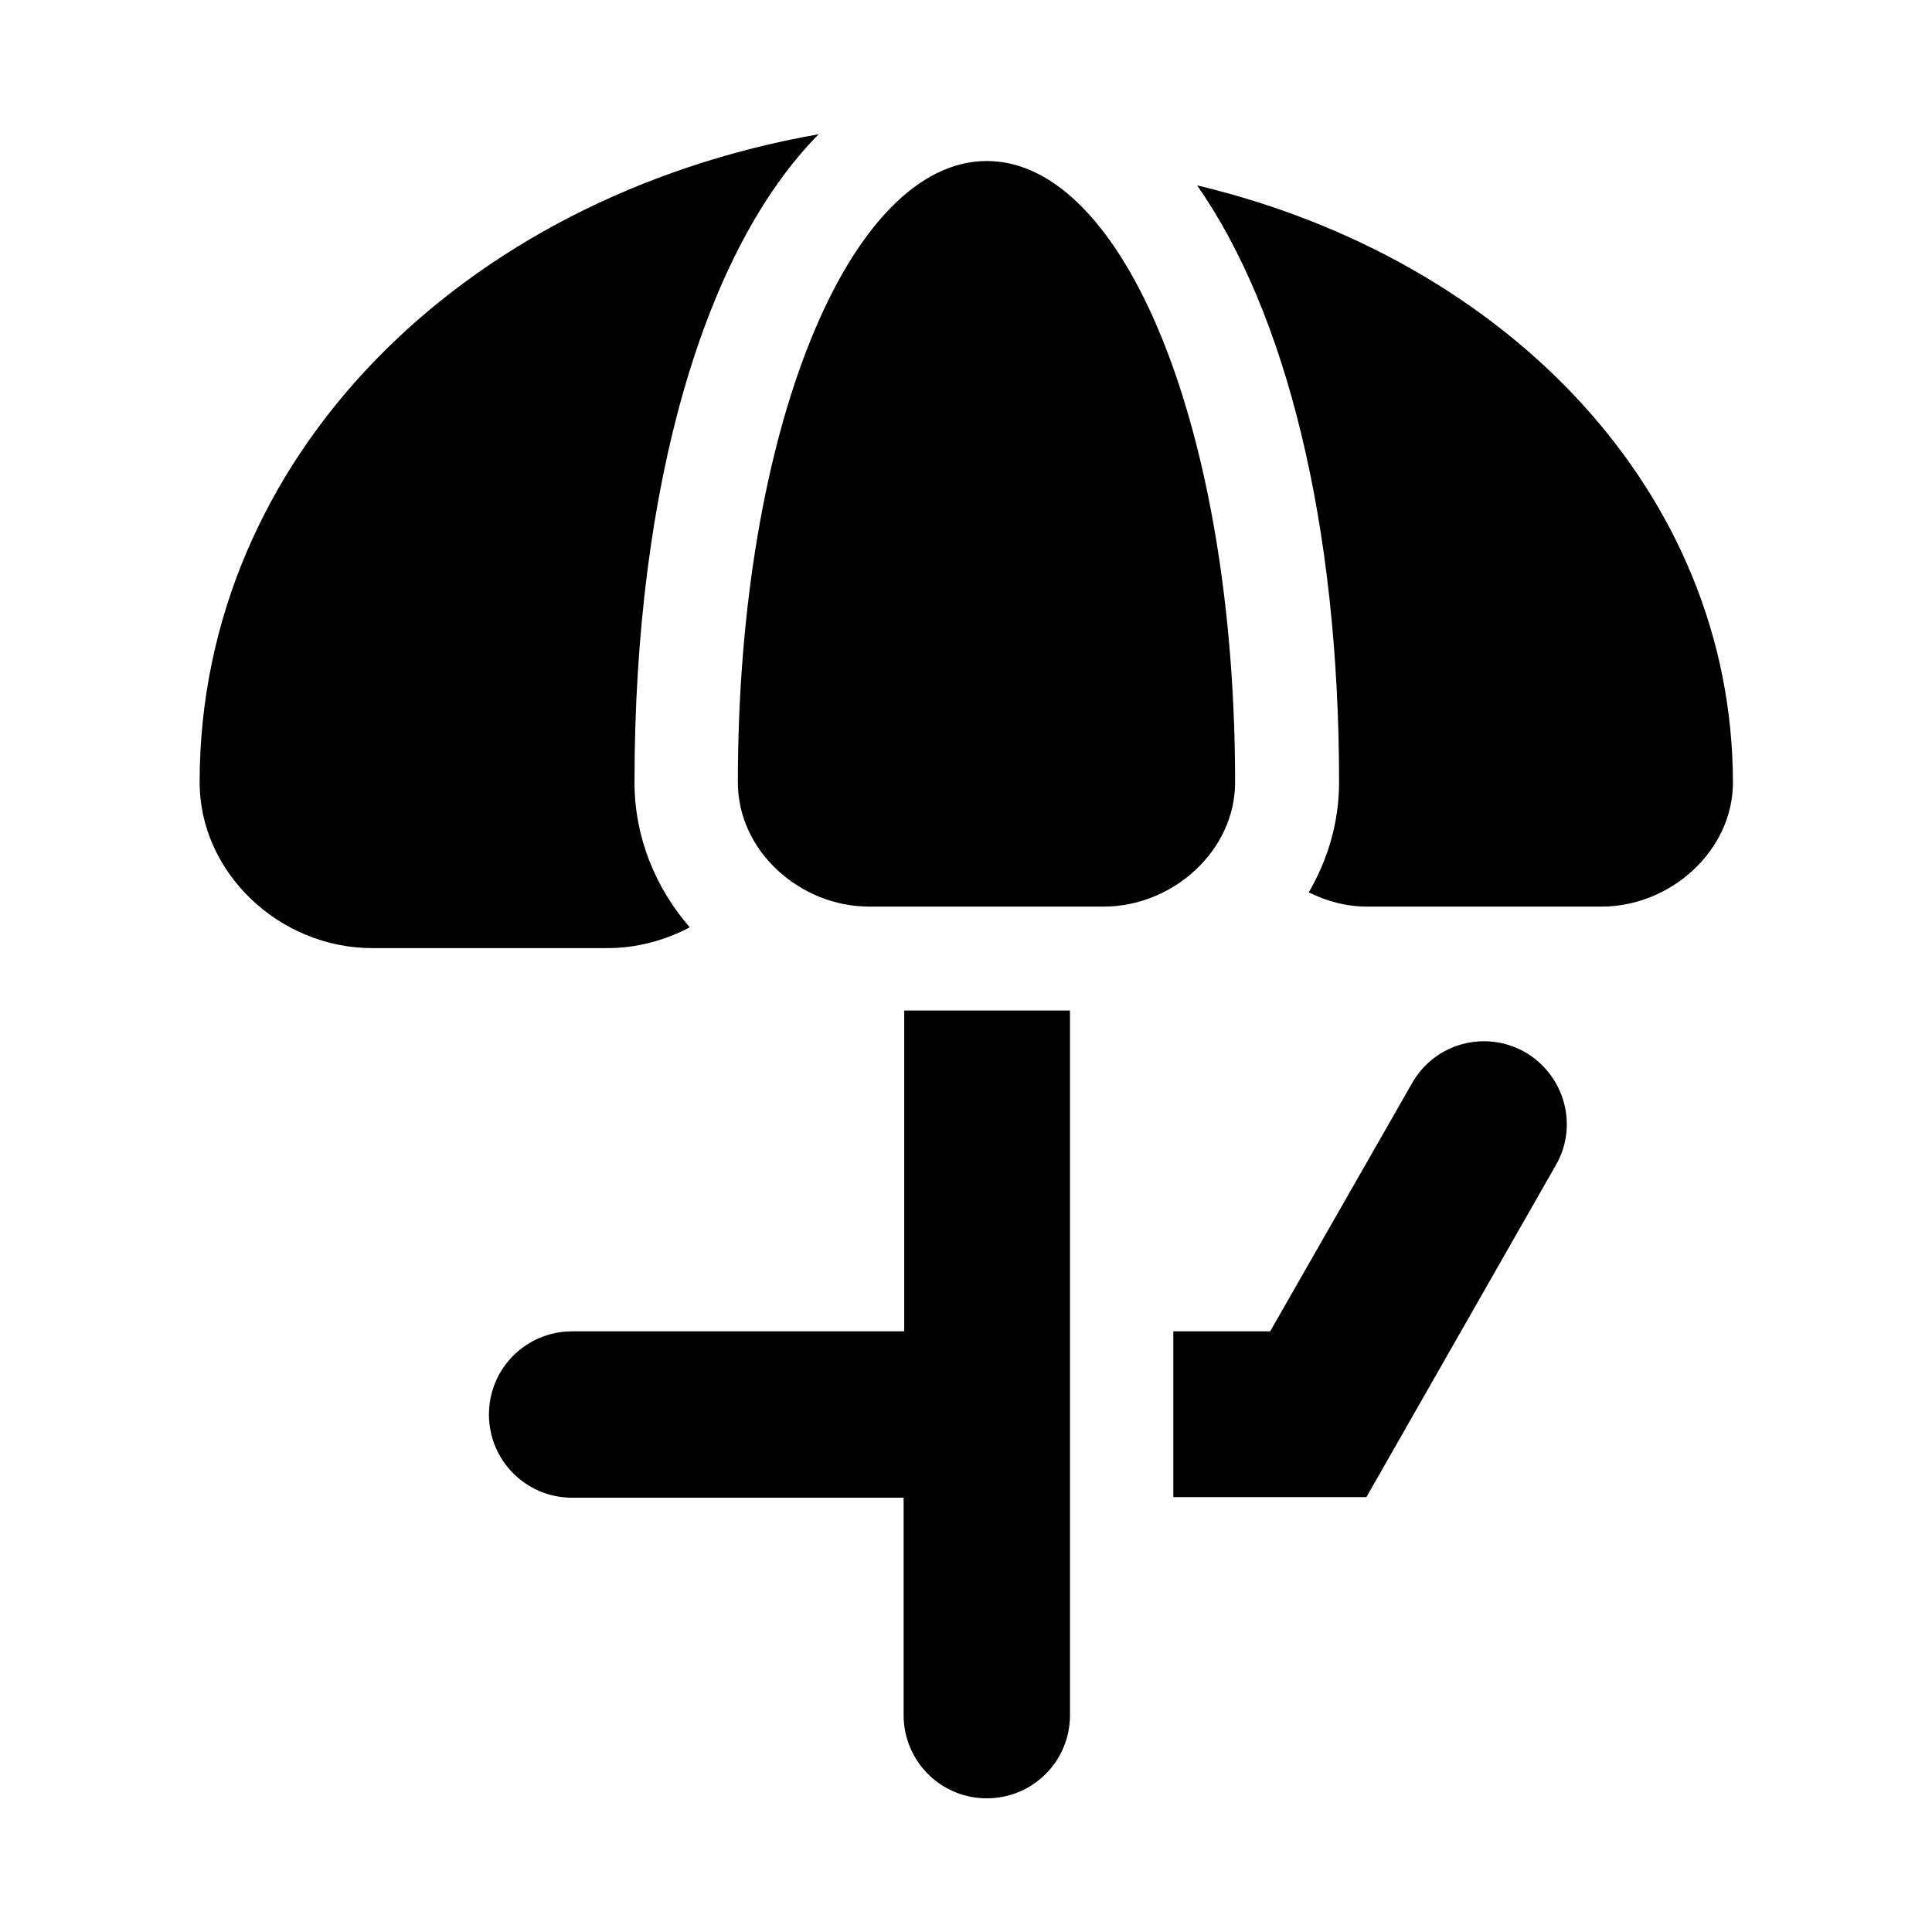
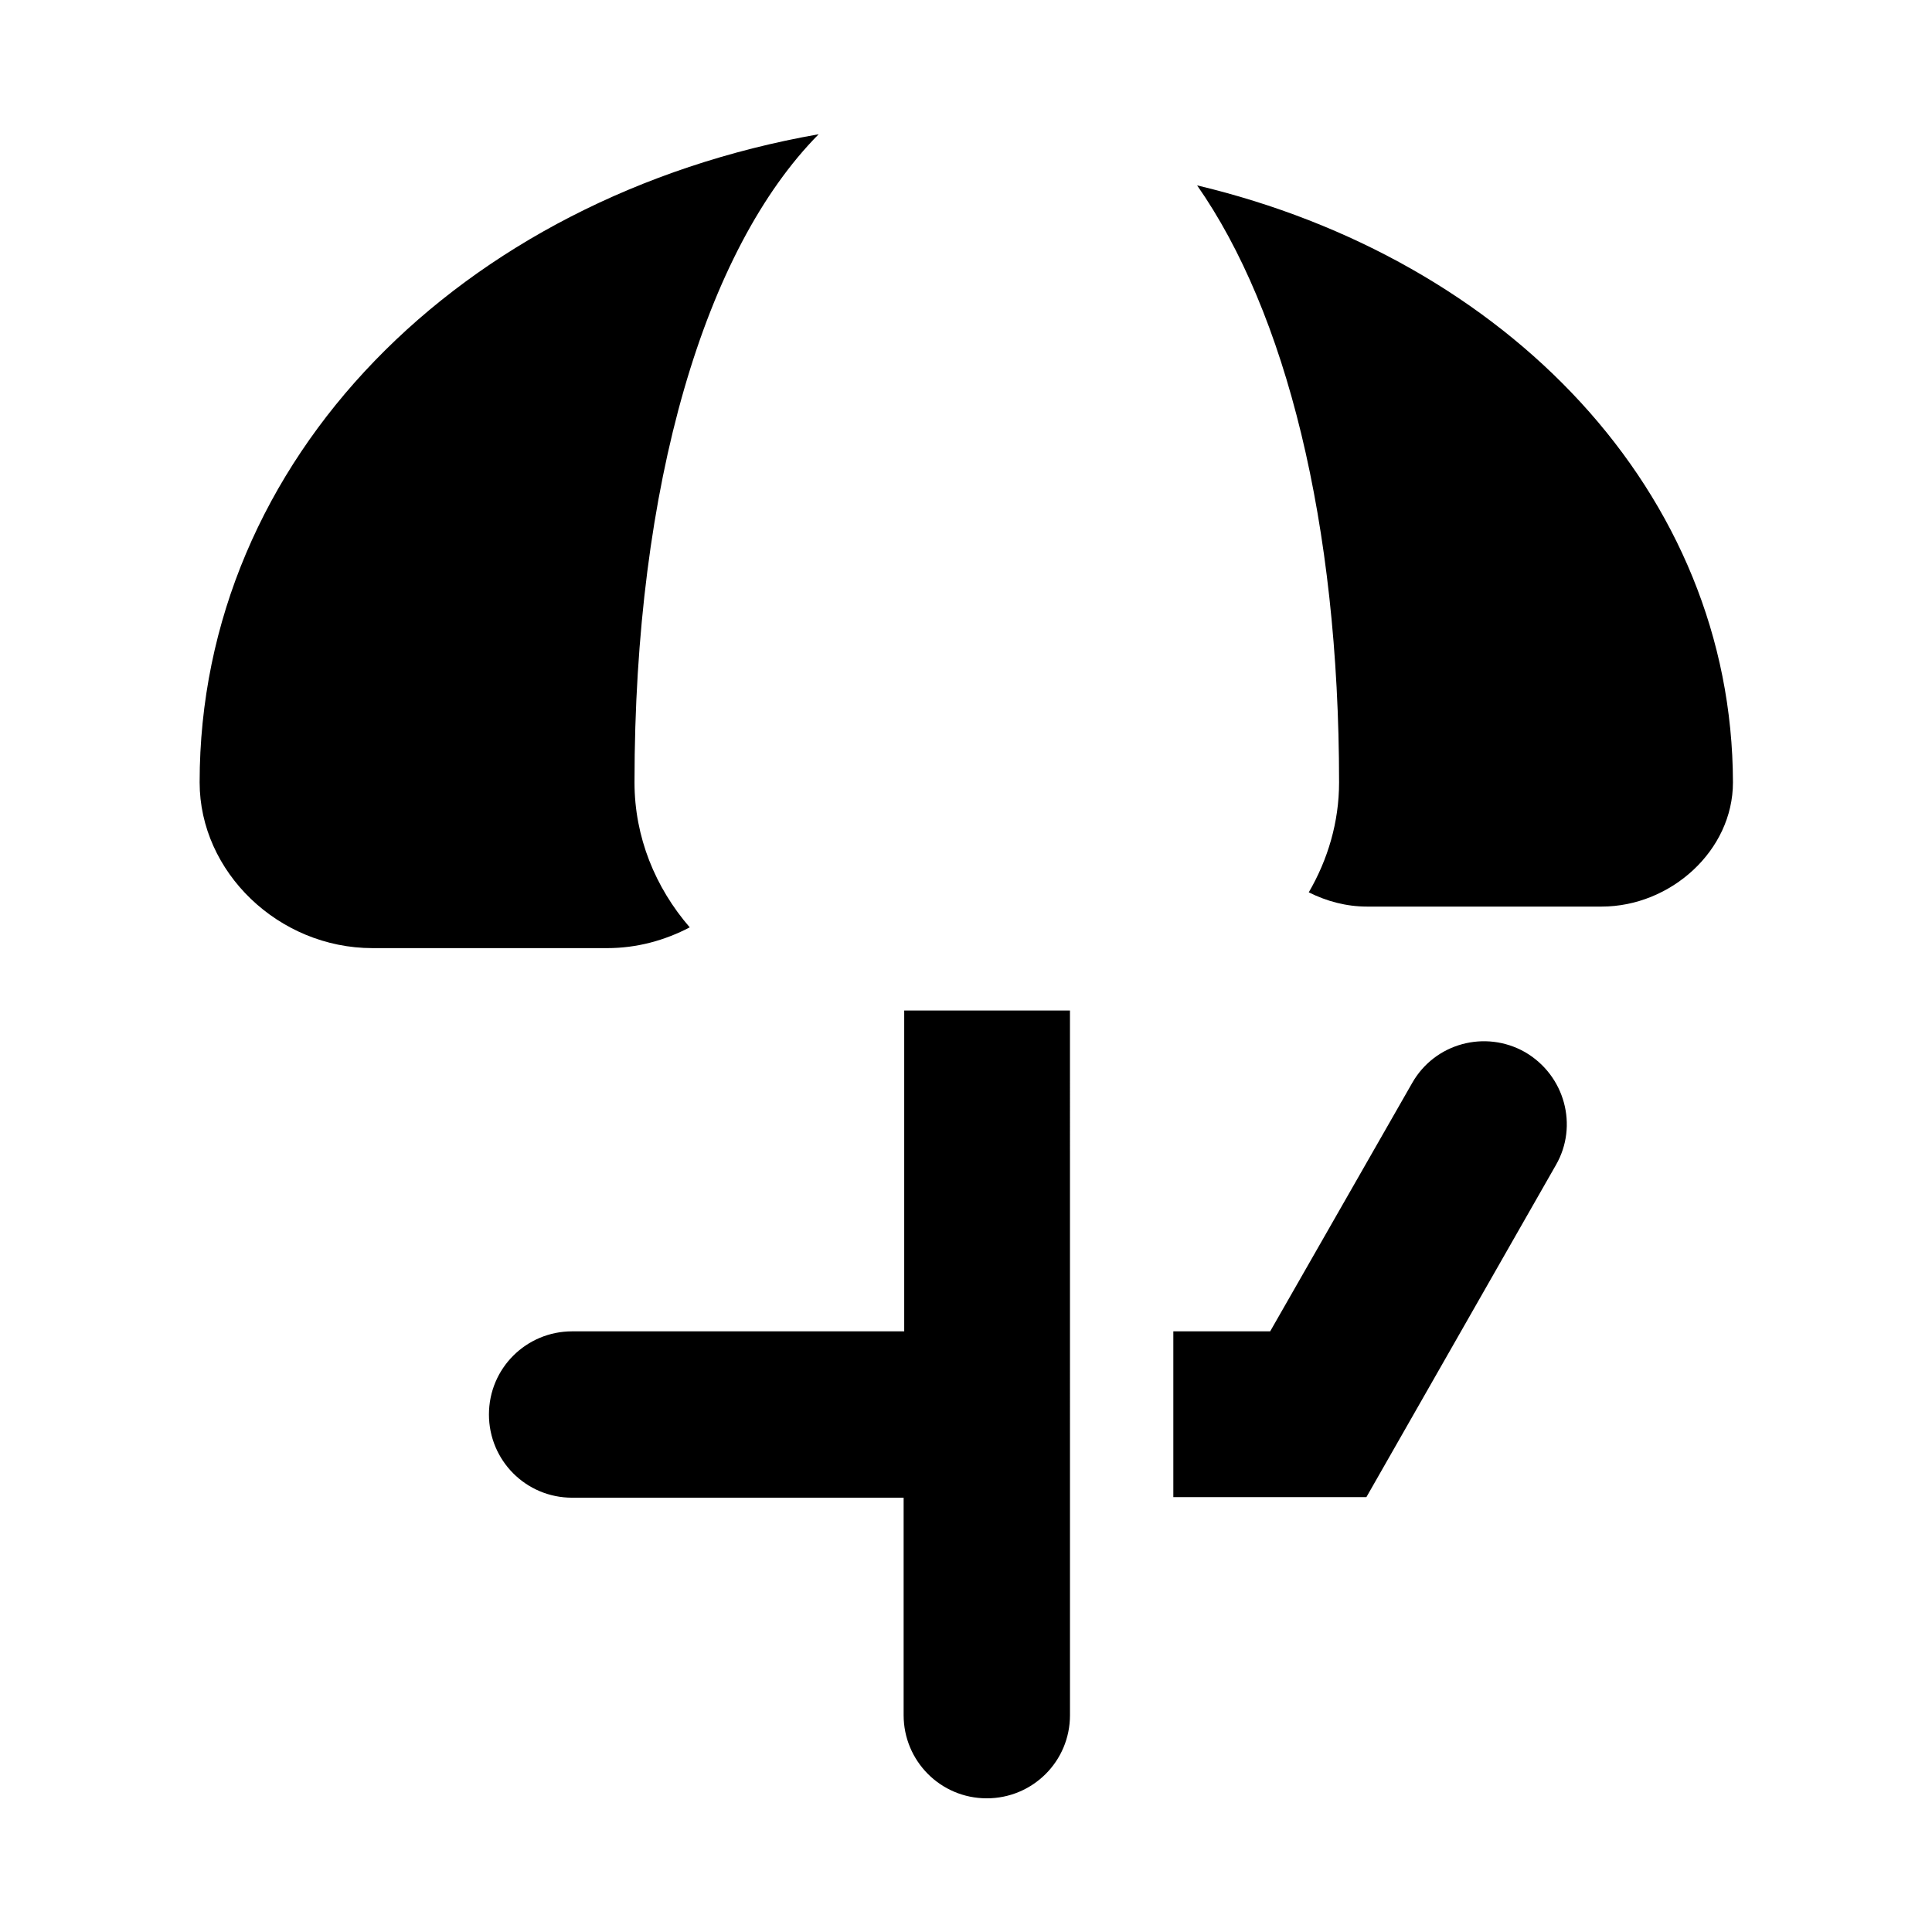
<svg xmlns="http://www.w3.org/2000/svg" fill="#000000" width="800px" height="800px" version="1.1" viewBox="144 144 512 512">
  <g>
    <path d="m461.24 193.12c23.457 33.535 37.629 89.426 37.629 158.23 0 10.547-2.992 20.469-8.031 29.125 4.723 2.363 9.918 3.777 15.43 3.777h62.188c18.262 0 34.793-14.801 34.793-32.906-0.152-76.984-59.98-138.7-142.01-158.22zm-134.45 196.64c-9.133-10.547-14.641-23.93-14.641-38.414 0-79.035 18.734-141.38 48.805-171.77-94.938 16.684-164.05 86.117-164.05 171.76 0 23.773 20.941 43.926 45.816 43.926h62.188c7.875 0 15.273-2.043 21.887-5.508zm56.68 107.06h-87.852c-12.121 0-22.043 9.762-22.043 22.043 0 12.121 9.762 22.043 22.043 22.043h87.852v57.625c0 12.121 9.762 22.043 22.043 22.043 12.121 0 22.043-9.762 22.043-22.043l-0.004-186.73h-43.926v85.02zm164.68-73.996c-10.547-5.984-23.93-2.363-29.914 8.188l-37.629 65.809h-25.664v43.926h51.168l50.223-88.008c5.988-10.391 2.367-23.773-8.184-29.914z" />
-     <path d="m405.51 186.67c-36.367 0-65.969 71.164-65.969 164.68 0 18.262 16.531 32.906 34.793 32.906h62.188c18.262 0 34.793-14.801 34.793-32.906 0.008-93.523-29.434-164.68-65.805-164.68z" />
  </g>
</svg>